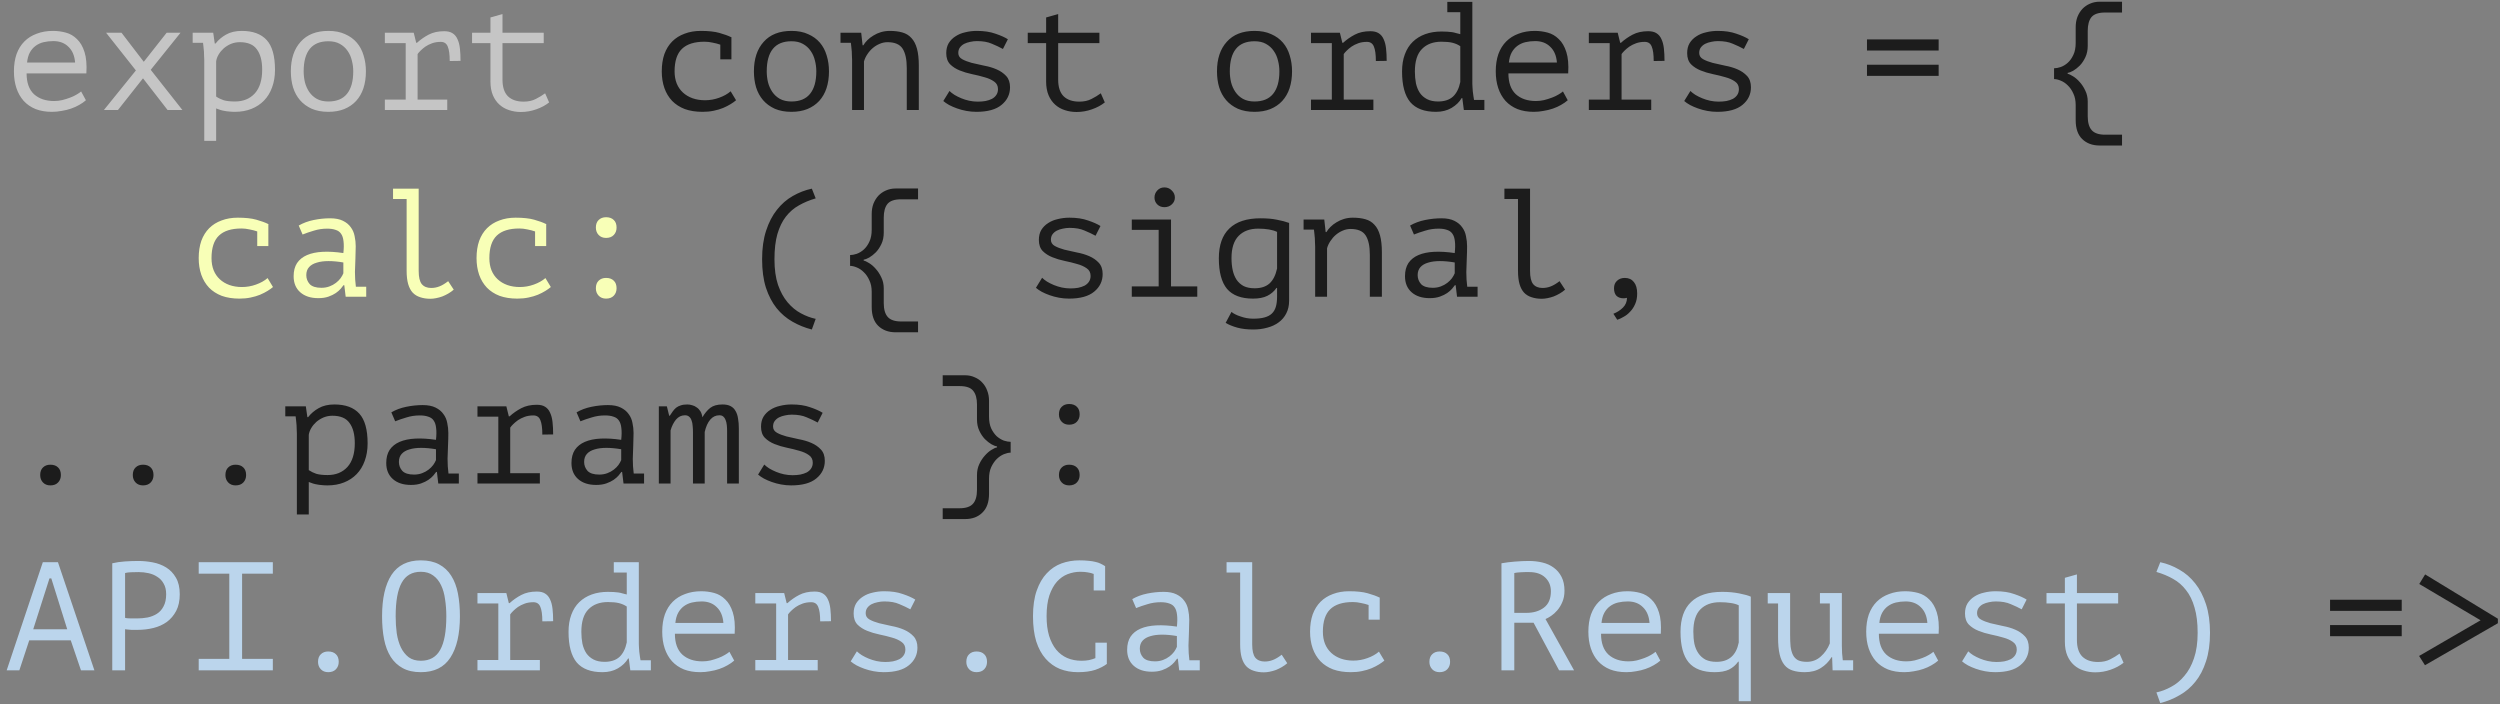
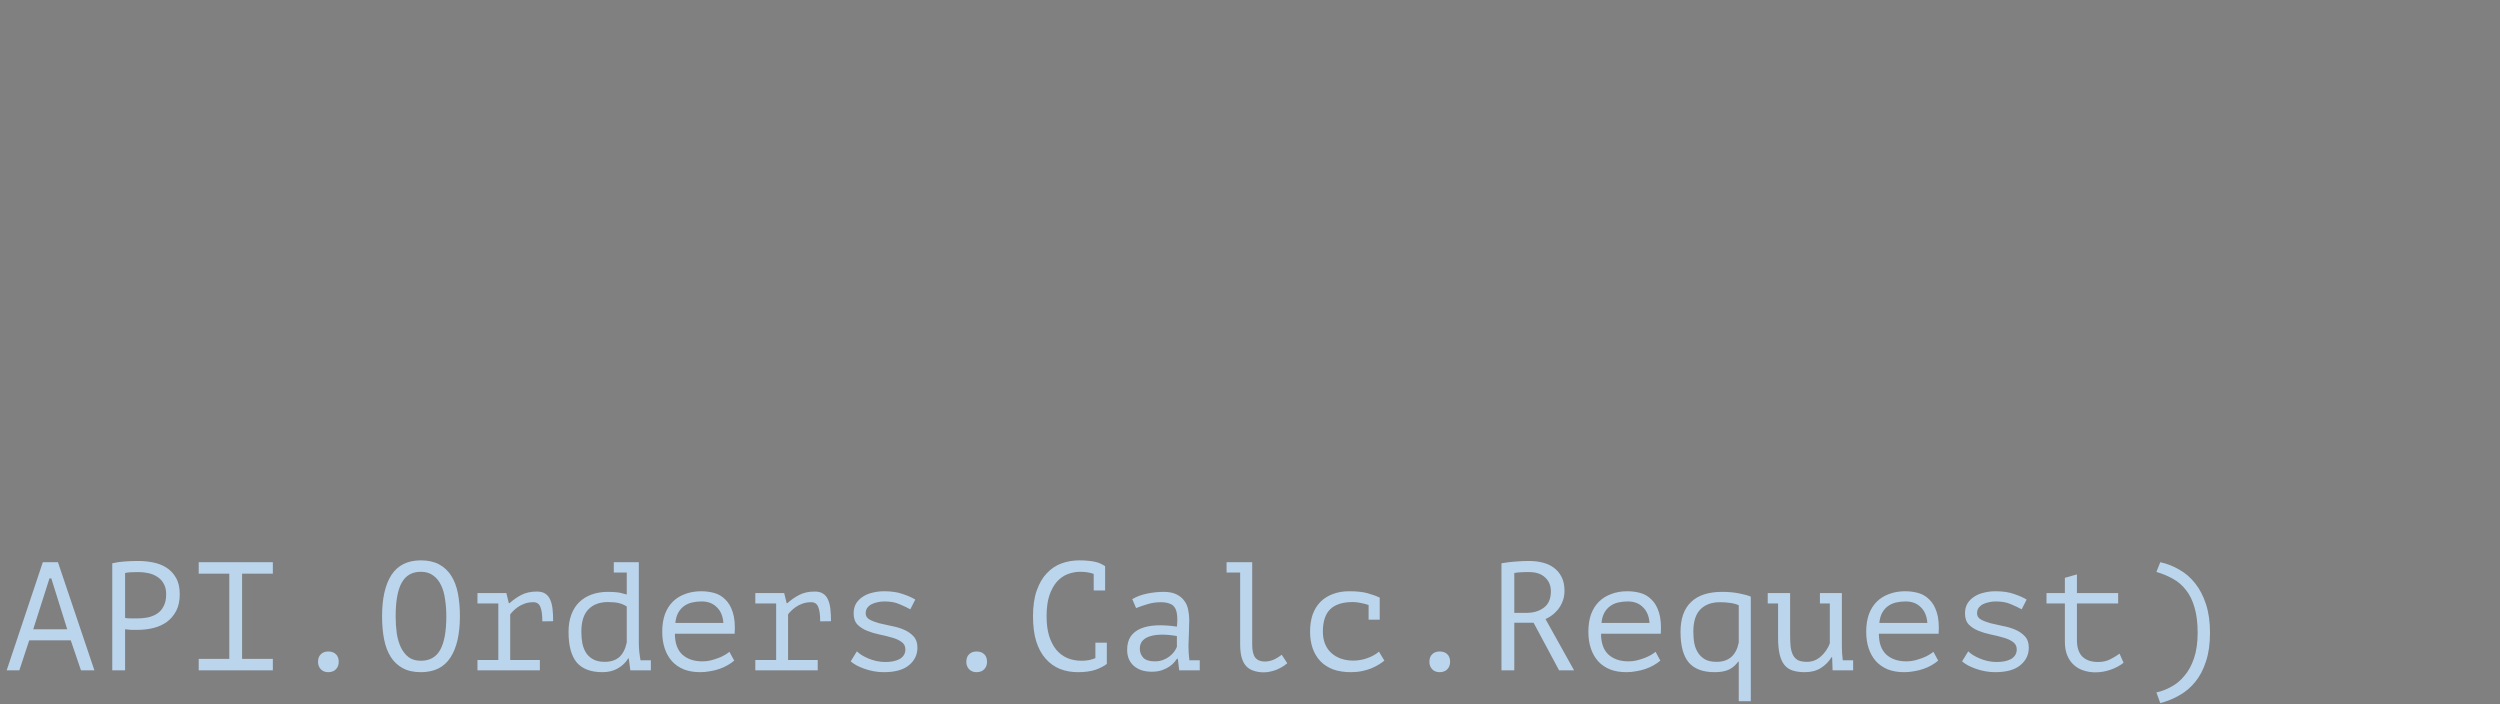
<svg xmlns="http://www.w3.org/2000/svg" width="348" height="98" viewBox="0 0 348 98" fill="none">
  <rect x="0" y="0" width="348" height="98" fill="#808080" stroke="none" />
-   <path d="M11.959 13.955C11.7 14.184 11.392 14.399 11.034 14.6C10.69 14.801 10.31 14.973 9.894 15.116C9.479 15.259 9.042 15.367 8.583 15.438C8.139 15.524 7.687 15.567 7.228 15.567C6.368 15.567 5.609 15.438 4.949 15.18C4.29 14.908 3.738 14.528 3.294 14.041C2.849 13.539 2.513 12.944 2.283 12.256C2.054 11.568 1.939 10.794 1.939 9.934C1.939 9.031 2.061 8.229 2.305 7.526C2.563 6.824 2.928 6.236 3.401 5.763C3.874 5.29 4.448 4.932 5.121 4.688C5.795 4.43 6.548 4.301 7.379 4.301C7.981 4.301 8.576 4.38 9.163 4.538C9.751 4.695 10.267 4.996 10.711 5.441C11.17 5.871 11.521 6.473 11.765 7.247C12.009 8.006 12.095 8.995 12.023 10.214H3.702C3.702 11.504 4.046 12.471 4.734 13.116C5.437 13.747 6.368 14.062 7.529 14.062C7.916 14.062 8.296 14.019 8.669 13.933C9.056 13.833 9.421 13.718 9.765 13.589C10.11 13.46 10.411 13.317 10.668 13.159C10.941 13.002 11.149 12.858 11.292 12.729L11.959 13.955ZM7.422 5.72C6.949 5.72 6.497 5.77 6.067 5.871C5.652 5.971 5.279 6.143 4.949 6.387C4.634 6.616 4.369 6.924 4.154 7.311C3.953 7.684 3.824 8.15 3.767 8.709H10.454C10.382 7.763 10.074 7.032 9.529 6.516C8.999 5.985 8.296 5.72 7.422 5.72ZM18.916 9.805L14.767 4.559H16.917L20.013 8.601L23.195 4.559H25.13L20.98 9.719L25.388 15.309H23.324L19.905 10.902L16.422 15.309H14.466L18.916 9.805ZM28.433 8.322C28.433 8.193 28.425 8.028 28.411 7.827C28.411 7.612 28.404 7.397 28.39 7.182C28.375 6.953 28.354 6.731 28.325 6.516C28.311 6.301 28.289 6.114 28.261 5.957H26.82V4.559H29.68L29.895 6.064H30.002C30.389 5.563 30.876 5.147 31.464 4.817C32.066 4.473 32.797 4.301 33.657 4.301C35.191 4.301 36.345 4.724 37.119 5.57C37.893 6.415 38.28 7.799 38.28 9.719C38.28 10.622 38.144 11.439 37.871 12.17C37.613 12.887 37.24 13.496 36.753 13.998C36.266 14.5 35.678 14.887 34.99 15.159C34.302 15.431 33.542 15.567 32.711 15.567C32.41 15.567 32.138 15.553 31.894 15.524C31.665 15.51 31.45 15.481 31.249 15.438C31.063 15.41 30.876 15.367 30.69 15.309C30.504 15.252 30.303 15.18 30.088 15.094V19.61H28.433V8.322ZM33.378 5.871C32.948 5.871 32.539 5.95 32.152 6.107C31.779 6.265 31.443 6.473 31.142 6.731C30.855 6.989 30.618 7.275 30.432 7.591C30.246 7.906 30.131 8.221 30.088 8.537V13.439C30.403 13.654 30.755 13.826 31.142 13.955C31.543 14.07 32.066 14.127 32.711 14.127C33.858 14.127 34.775 13.754 35.463 13.009C36.151 12.249 36.495 11.146 36.495 9.698C36.495 8.479 36.252 7.541 35.764 6.881C35.291 6.208 34.496 5.871 33.378 5.871ZM40.486 9.934C40.486 8.2 40.937 6.831 41.84 5.828C42.743 4.81 44.033 4.301 45.71 4.301C46.614 4.301 47.388 4.452 48.032 4.753C48.692 5.039 49.236 5.434 49.666 5.935C50.096 6.437 50.412 7.032 50.612 7.72C50.828 8.408 50.935 9.146 50.935 9.934C50.935 10.794 50.82 11.575 50.591 12.278C50.362 12.966 50.025 13.554 49.581 14.041C49.136 14.528 48.584 14.908 47.925 15.18C47.28 15.438 46.542 15.567 45.71 15.567C44.822 15.567 44.048 15.424 43.388 15.137C42.729 14.836 42.184 14.435 41.754 13.933C41.324 13.432 41.002 12.837 40.787 12.149C40.586 11.461 40.486 10.723 40.486 9.934ZM42.27 9.934C42.27 10.436 42.328 10.938 42.442 11.439C42.571 11.941 42.772 12.393 43.044 12.794C43.317 13.195 43.668 13.518 44.098 13.761C44.542 14.005 45.08 14.127 45.71 14.127C46.857 14.127 47.717 13.776 48.291 13.073C48.878 12.357 49.172 11.31 49.172 9.934C49.172 9.418 49.108 8.917 48.978 8.429C48.864 7.928 48.663 7.476 48.377 7.075C48.104 6.673 47.746 6.351 47.301 6.107C46.871 5.864 46.341 5.742 45.71 5.742C44.564 5.742 43.704 6.093 43.13 6.795C42.557 7.498 42.27 8.544 42.27 9.934ZM53.571 15.309V13.869H56.474V6H53.571V4.559H57.592L57.936 5.957H58.043C58.531 5.512 59.075 5.133 59.677 4.817C60.279 4.502 60.996 4.344 61.827 4.344C62.315 4.344 62.702 4.437 62.988 4.624C63.289 4.81 63.519 5.082 63.676 5.441C63.848 5.799 63.963 6.236 64.02 6.752C64.078 7.254 64.106 7.827 64.106 8.472L62.601 8.494C62.601 7.576 62.508 6.903 62.322 6.473C62.15 6.043 61.827 5.828 61.354 5.828C60.91 5.828 60.509 5.892 60.15 6.021C59.792 6.15 59.477 6.308 59.204 6.494C58.946 6.681 58.724 6.867 58.538 7.053C58.351 7.24 58.215 7.397 58.129 7.526V13.869H62.257V15.309H53.571ZM65.71 4.559H68.269V2.431L69.946 1.958V4.559H75.687V6H69.946V11.074C69.946 12.12 70.197 12.894 70.699 13.396C71.215 13.898 71.946 14.148 72.892 14.148C73.537 14.148 74.096 14.027 74.569 13.783C75.056 13.539 75.493 13.274 75.88 12.987L76.439 14.256C75.938 14.657 75.335 14.98 74.633 15.223C73.945 15.467 73.236 15.589 72.505 15.589C71.931 15.589 71.387 15.503 70.871 15.331C70.369 15.173 69.925 14.922 69.538 14.578C69.151 14.234 68.842 13.797 68.613 13.267C68.384 12.722 68.269 12.077 68.269 11.332V6H65.71V4.559Z" fill="#C5C5C5" />
-   <path d="M100.266 6.215C99.937 6.1 99.578 6.007 99.191 5.935C98.819 5.849 98.446 5.806 98.073 5.806C96.669 5.806 95.622 6.136 94.934 6.795C94.246 7.455 93.902 8.501 93.902 9.934C93.902 10.565 94.003 11.131 94.203 11.633C94.404 12.12 94.691 12.536 95.063 12.88C95.436 13.224 95.88 13.489 96.396 13.675C96.927 13.862 97.507 13.955 98.138 13.955C98.811 13.955 99.464 13.84 100.094 13.611C100.739 13.382 101.277 13.081 101.707 12.708L102.459 13.955C102.259 14.127 102.008 14.306 101.707 14.492C101.406 14.679 101.055 14.858 100.653 15.03C100.266 15.188 99.829 15.317 99.342 15.417C98.869 15.517 98.353 15.567 97.794 15.567C96.862 15.567 96.038 15.438 95.321 15.18C94.619 14.908 94.031 14.528 93.558 14.041C93.085 13.539 92.727 12.944 92.483 12.256C92.24 11.554 92.118 10.78 92.118 9.934C92.118 9.031 92.24 8.229 92.483 7.526C92.741 6.824 93.107 6.236 93.58 5.763C94.053 5.29 94.626 4.932 95.3 4.688C95.973 4.43 96.726 4.301 97.557 4.301C98.618 4.301 99.478 4.394 100.137 4.581C100.811 4.767 101.377 4.975 101.836 5.204L101.814 5.269V8.257H100.266V6.215ZM104.945 9.934C104.945 8.2 105.397 6.831 106.3 5.828C107.203 4.81 108.493 4.301 110.17 4.301C111.073 4.301 111.847 4.452 112.492 4.753C113.151 5.039 113.696 5.434 114.126 5.935C114.556 6.437 114.871 7.032 115.072 7.72C115.287 8.408 115.394 9.146 115.394 9.934C115.394 10.794 115.28 11.575 115.05 12.278C114.821 12.966 114.484 13.554 114.04 14.041C113.595 14.528 113.044 14.908 112.384 15.18C111.739 15.438 111.001 15.567 110.17 15.567C109.281 15.567 108.507 15.424 107.848 15.137C107.188 14.836 106.644 14.435 106.214 13.933C105.784 13.432 105.461 12.837 105.246 12.149C105.045 11.461 104.945 10.723 104.945 9.934ZM106.73 9.934C106.73 10.436 106.787 10.938 106.902 11.439C107.031 11.941 107.231 12.393 107.504 12.794C107.776 13.195 108.127 13.518 108.557 13.761C109.001 14.005 109.539 14.127 110.17 14.127C111.316 14.127 112.176 13.776 112.75 13.073C113.337 12.357 113.631 11.31 113.631 9.934C113.631 9.418 113.567 8.917 113.438 8.429C113.323 7.928 113.122 7.476 112.836 7.075C112.563 6.673 112.205 6.351 111.761 6.107C111.331 5.864 110.8 5.742 110.17 5.742C109.023 5.742 108.163 6.093 107.59 6.795C107.016 7.498 106.73 8.544 106.73 9.934ZM118.611 8.322C118.611 8.193 118.604 8.028 118.589 7.827C118.589 7.612 118.582 7.397 118.568 7.182C118.554 6.953 118.532 6.731 118.503 6.516C118.489 6.301 118.468 6.114 118.439 5.957H116.998V4.559H119.879L120.073 6.301H120.18C120.324 6.057 120.51 5.821 120.739 5.591C120.983 5.348 121.263 5.133 121.578 4.946C121.893 4.746 122.244 4.588 122.631 4.473C123.018 4.359 123.427 4.301 123.857 4.301C124.516 4.301 125.097 4.373 125.599 4.516C126.115 4.66 126.537 4.918 126.867 5.29C127.211 5.649 127.469 6.143 127.641 6.774C127.813 7.39 127.899 8.178 127.899 9.139V15.309H126.222V9.461C126.222 8.272 126.029 7.376 125.642 6.774C125.255 6.172 124.552 5.871 123.535 5.871C123.162 5.871 122.796 5.95 122.438 6.107C122.094 6.251 121.779 6.444 121.492 6.688C121.205 6.931 120.954 7.218 120.739 7.548C120.524 7.863 120.367 8.2 120.266 8.558V15.309H118.611V8.322ZM138.92 12.407C138.92 11.948 138.741 11.597 138.383 11.353C138.025 11.095 137.58 10.895 137.05 10.751C136.52 10.594 135.939 10.45 135.308 10.321C134.692 10.192 134.119 10.02 133.588 9.805C133.058 9.59 132.614 9.304 132.255 8.945C131.897 8.573 131.718 8.057 131.718 7.397C131.718 6.853 131.832 6.387 132.062 6C132.305 5.613 132.621 5.297 133.008 5.054C133.395 4.796 133.846 4.609 134.362 4.495C134.878 4.366 135.416 4.301 135.975 4.301C136.978 4.301 137.838 4.43 138.555 4.688C139.286 4.932 139.866 5.19 140.296 5.462L139.608 6.817C139.135 6.559 138.619 6.315 138.06 6.086C137.516 5.842 136.828 5.72 135.996 5.72C135.681 5.72 135.366 5.756 135.05 5.828C134.749 5.885 134.47 5.978 134.212 6.107C133.968 6.236 133.767 6.408 133.61 6.623C133.466 6.824 133.395 7.075 133.395 7.376C133.395 7.748 133.574 8.035 133.932 8.236C134.291 8.436 134.735 8.608 135.265 8.752C135.796 8.881 136.369 9.01 136.985 9.139C137.616 9.253 138.197 9.425 138.727 9.655C139.257 9.884 139.702 10.192 140.06 10.579C140.418 10.966 140.597 11.489 140.597 12.149C140.597 13.138 140.203 13.955 139.415 14.6C138.641 15.245 137.473 15.567 135.91 15.567C135.437 15.567 134.971 15.524 134.513 15.438C134.054 15.352 133.624 15.238 133.223 15.094C132.821 14.951 132.456 14.793 132.126 14.621C131.797 14.435 131.524 14.249 131.309 14.062L132.169 12.665C132.341 12.837 132.571 13.016 132.857 13.202C133.144 13.374 133.459 13.532 133.803 13.675C134.147 13.819 134.513 13.933 134.9 14.019C135.301 14.105 135.702 14.148 136.104 14.148C136.491 14.148 136.849 14.12 137.179 14.062C137.523 13.991 137.824 13.89 138.082 13.761C138.34 13.618 138.541 13.439 138.684 13.224C138.842 12.995 138.92 12.722 138.92 12.407ZM143.062 4.559H145.62V2.431L147.297 1.958V4.559H153.038V6H147.297V11.074C147.297 12.12 147.548 12.894 148.05 13.396C148.566 13.898 149.297 14.148 150.243 14.148C150.888 14.148 151.447 14.027 151.92 13.783C152.407 13.539 152.844 13.274 153.231 12.987L153.79 14.256C153.289 14.657 152.687 14.98 151.984 15.223C151.296 15.467 150.587 15.589 149.856 15.589C149.282 15.589 148.738 15.503 148.222 15.331C147.72 15.173 147.276 14.922 146.889 14.578C146.502 14.234 146.193 13.797 145.964 13.267C145.735 12.722 145.62 12.077 145.62 11.332V6H143.062V4.559ZM169.404 9.934C169.404 8.2 169.856 6.831 170.759 5.828C171.662 4.81 172.952 4.301 174.629 4.301C175.532 4.301 176.306 4.452 176.951 4.753C177.61 5.039 178.155 5.434 178.585 5.935C179.015 6.437 179.33 7.032 179.531 7.72C179.746 8.408 179.853 9.146 179.853 9.934C179.853 10.794 179.739 11.575 179.509 12.278C179.28 12.966 178.943 13.554 178.499 14.041C178.055 14.528 177.503 14.908 176.843 15.18C176.198 15.438 175.46 15.567 174.629 15.567C173.74 15.567 172.966 15.424 172.307 15.137C171.647 14.836 171.103 14.435 170.673 13.933C170.243 13.432 169.92 12.837 169.705 12.149C169.505 11.461 169.404 10.723 169.404 9.934ZM171.189 9.934C171.189 10.436 171.246 10.938 171.361 11.439C171.49 11.941 171.69 12.393 171.963 12.794C172.235 13.195 172.586 13.518 173.016 13.761C173.461 14.005 173.998 14.127 174.629 14.127C175.776 14.127 176.636 13.776 177.209 13.073C177.797 12.357 178.09 11.31 178.09 9.934C178.09 9.418 178.026 8.917 177.897 8.429C177.782 7.928 177.582 7.476 177.295 7.075C177.023 6.673 176.664 6.351 176.22 6.107C175.79 5.864 175.26 5.742 174.629 5.742C173.482 5.742 172.622 6.093 172.049 6.795C171.475 7.498 171.189 8.544 171.189 9.934ZM182.49 15.309V13.869H185.392V6H182.49V4.559H186.51L186.854 5.957H186.962C187.449 5.512 187.994 5.133 188.596 4.817C189.198 4.502 189.914 4.344 190.746 4.344C191.233 4.344 191.62 4.437 191.907 4.624C192.208 4.81 192.437 5.082 192.595 5.441C192.767 5.799 192.881 6.236 192.939 6.752C192.996 7.254 193.025 7.827 193.025 8.472L191.52 8.494C191.52 7.576 191.427 6.903 191.24 6.473C191.068 6.043 190.746 5.828 190.273 5.828C189.828 5.828 189.427 5.892 189.069 6.021C188.71 6.15 188.395 6.308 188.123 6.494C187.865 6.681 187.643 6.867 187.456 7.053C187.27 7.24 187.134 7.397 187.048 7.526V13.869H191.176V15.309H182.49ZM201.466 0.259H204.949V11.633C204.949 11.762 204.956 11.927 204.971 12.127C204.985 12.314 204.999 12.514 205.014 12.729C205.042 12.944 205.071 13.159 205.1 13.374C205.128 13.575 205.157 13.754 205.186 13.912H206.626V15.309H203.767L203.552 13.654H203.466C203.15 14.199 202.677 14.657 202.047 15.03C201.43 15.388 200.714 15.567 199.897 15.567C198.277 15.567 197.08 15.116 196.306 14.213C195.546 13.296 195.166 11.877 195.166 9.956C195.166 9.053 195.295 8.257 195.553 7.569C195.811 6.867 196.177 6.286 196.65 5.828C197.137 5.355 197.718 4.996 198.392 4.753C199.065 4.509 199.818 4.387 200.649 4.387C200.95 4.387 201.215 4.394 201.445 4.409C201.688 4.423 201.91 4.445 202.111 4.473C202.312 4.502 202.498 4.545 202.67 4.602C202.856 4.645 203.057 4.695 203.272 4.753V1.7H201.466V0.259ZM200.176 14.127C201.05 14.127 201.738 13.905 202.24 13.46C202.742 13.002 203.086 12.321 203.272 11.418V6.43C202.957 6.215 202.598 6.057 202.197 5.957C201.81 5.856 201.294 5.806 200.649 5.806C199.502 5.806 198.599 6.143 197.94 6.817C197.281 7.476 196.951 8.522 196.951 9.956C196.951 10.543 197.001 11.095 197.101 11.611C197.216 12.113 197.395 12.55 197.639 12.923C197.897 13.296 198.234 13.589 198.65 13.804C199.065 14.019 199.574 14.127 200.176 14.127ZM218.228 13.955C217.97 14.184 217.662 14.399 217.303 14.6C216.959 14.801 216.58 14.973 216.164 15.116C215.748 15.259 215.311 15.367 214.852 15.438C214.408 15.524 213.957 15.567 213.498 15.567C212.638 15.567 211.878 15.438 211.219 15.18C210.56 14.908 210.008 14.528 209.563 14.041C209.119 13.539 208.782 12.944 208.553 12.256C208.323 11.568 208.209 10.794 208.209 9.934C208.209 9.031 208.331 8.229 208.574 7.526C208.832 6.824 209.198 6.236 209.671 5.763C210.144 5.29 210.717 4.932 211.391 4.688C212.065 4.43 212.817 4.301 213.648 4.301C214.25 4.301 214.845 4.38 215.433 4.538C216.021 4.695 216.537 4.996 216.981 5.441C217.44 5.871 217.791 6.473 218.034 7.247C218.278 8.006 218.364 8.995 218.292 10.214H209.972C209.972 11.504 210.316 12.471 211.004 13.116C211.706 13.747 212.638 14.062 213.799 14.062C214.186 14.062 214.566 14.019 214.938 13.933C215.325 13.833 215.691 13.718 216.035 13.589C216.379 13.46 216.68 13.317 216.938 13.159C217.21 13.002 217.418 12.858 217.561 12.729L218.228 13.955ZM213.691 5.72C213.218 5.72 212.767 5.77 212.337 5.871C211.921 5.971 211.549 6.143 211.219 6.387C210.904 6.616 210.638 6.924 210.423 7.311C210.223 7.684 210.094 8.15 210.036 8.709H216.723C216.651 7.763 216.343 7.032 215.798 6.516C215.268 5.985 214.566 5.72 213.691 5.72ZM221.165 15.309V13.869H224.068V6H221.165V4.559H225.186L225.53 5.957H225.637C226.125 5.512 226.669 5.133 227.271 4.817C227.873 4.502 228.59 4.344 229.421 4.344C229.909 4.344 230.296 4.437 230.582 4.624C230.883 4.81 231.113 5.082 231.27 5.441C231.442 5.799 231.557 6.236 231.614 6.752C231.672 7.254 231.7 7.827 231.7 8.472L230.195 8.494C230.195 7.576 230.102 6.903 229.916 6.473C229.744 6.043 229.421 5.828 228.948 5.828C228.504 5.828 228.103 5.892 227.744 6.021C227.386 6.15 227.071 6.308 226.798 6.494C226.54 6.681 226.318 6.867 226.132 7.053C225.945 7.24 225.809 7.397 225.723 7.526V13.869H229.851V15.309H221.165ZM242.055 12.407C242.055 11.948 241.876 11.597 241.518 11.353C241.159 11.095 240.715 10.895 240.185 10.751C239.654 10.594 239.074 10.45 238.443 10.321C237.827 10.192 237.253 10.02 236.723 9.805C236.193 9.59 235.748 9.304 235.39 8.945C235.032 8.573 234.853 8.057 234.853 7.397C234.853 6.853 234.967 6.387 235.197 6C235.44 5.613 235.756 5.297 236.143 5.054C236.53 4.796 236.981 4.609 237.497 4.495C238.013 4.366 238.551 4.301 239.11 4.301C240.113 4.301 240.973 4.43 241.69 4.688C242.421 4.932 243.001 5.19 243.431 5.462L242.743 6.817C242.27 6.559 241.754 6.315 241.195 6.086C240.65 5.842 239.962 5.72 239.131 5.72C238.816 5.72 238.5 5.756 238.185 5.828C237.884 5.885 237.605 5.978 237.347 6.107C237.103 6.236 236.902 6.408 236.745 6.623C236.601 6.824 236.53 7.075 236.53 7.376C236.53 7.748 236.709 8.035 237.067 8.236C237.425 8.436 237.87 8.608 238.4 8.752C238.93 8.881 239.504 9.01 240.12 9.139C240.751 9.253 241.331 9.425 241.862 9.655C242.392 9.884 242.836 10.192 243.195 10.579C243.553 10.966 243.732 11.489 243.732 12.149C243.732 13.138 243.338 13.955 242.55 14.6C241.776 15.245 240.607 15.567 239.045 15.567C238.572 15.567 238.106 15.524 237.648 15.438C237.189 15.352 236.759 15.238 236.358 15.094C235.956 14.951 235.591 14.793 235.261 14.621C234.931 14.435 234.659 14.249 234.444 14.062L235.304 12.665C235.476 12.837 235.705 13.016 235.992 13.202C236.279 13.374 236.594 13.532 236.938 13.675C237.282 13.819 237.648 13.933 238.035 14.019C238.436 14.105 238.837 14.148 239.239 14.148C239.626 14.148 239.984 14.12 240.314 14.062C240.658 13.991 240.959 13.89 241.217 13.761C241.475 13.618 241.675 13.439 241.819 13.224C241.976 12.995 242.055 12.722 242.055 12.407ZM259.884 5.484H269.86V7.032H259.884V5.484ZM259.884 9.01H269.86V10.558H259.884V9.01ZM288.935 14.621C288.935 14.005 288.828 13.475 288.613 13.03C288.412 12.572 288.154 12.192 287.839 11.891C287.538 11.59 287.208 11.368 286.85 11.224C286.506 11.081 286.198 11.009 285.925 11.009V9.504C286.198 9.504 286.506 9.447 286.85 9.332C287.208 9.203 287.538 9.003 287.839 8.73C288.154 8.444 288.412 8.078 288.613 7.634C288.828 7.189 288.935 6.638 288.935 5.978V3.785C288.935 3.269 289.014 2.796 289.172 2.366C289.344 1.936 289.573 1.563 289.86 1.248C290.161 0.933 290.512 0.689 290.913 0.517C291.329 0.331 291.781 0.238 292.268 0.238H295.386V1.743H293.02C292.117 1.743 291.487 1.958 291.128 2.388C290.784 2.818 290.612 3.456 290.612 4.301V6.387C290.612 6.974 290.505 7.498 290.29 7.956C290.075 8.415 289.817 8.802 289.516 9.117C289.215 9.418 288.907 9.662 288.591 9.848C288.276 10.02 288.018 10.121 287.817 10.149V10.278C288.004 10.307 288.255 10.422 288.57 10.622C288.885 10.809 289.193 11.074 289.494 11.418C289.795 11.748 290.053 12.142 290.268 12.6C290.498 13.059 290.612 13.568 290.612 14.127V16.191C290.612 17.065 290.799 17.71 291.171 18.126C291.544 18.542 292.168 18.75 293.042 18.75H295.386V20.255H292.268C291.265 20.255 290.455 19.953 289.838 19.352C289.236 18.764 288.935 17.89 288.935 16.729V14.621ZM113.008 45.867C112.047 45.624 111.144 45.258 110.299 44.771C109.467 44.298 108.736 43.675 108.106 42.901C107.489 42.126 106.995 41.18 106.622 40.062C106.264 38.944 106.085 37.618 106.085 36.085C106.085 34.566 106.271 33.24 106.644 32.107C107.016 30.961 107.518 29.993 108.149 29.205C108.779 28.402 109.51 27.764 110.342 27.291C111.187 26.804 112.076 26.46 113.008 26.259L113.545 27.614C112.7 27.857 111.926 28.18 111.223 28.581C110.521 28.968 109.912 29.491 109.396 30.151C108.894 30.796 108.5 31.606 108.213 32.58C107.941 33.541 107.805 34.709 107.805 36.085C107.805 37.475 107.969 38.665 108.299 39.654C108.643 40.629 109.087 41.438 109.632 42.083C110.191 42.743 110.807 43.252 111.481 43.61C112.169 43.983 112.857 44.241 113.545 44.384L113.008 45.867ZM121.341 40.621C121.341 40.005 121.234 39.475 121.019 39.03C120.818 38.572 120.56 38.192 120.245 37.891C119.944 37.59 119.614 37.368 119.256 37.224C118.912 37.081 118.604 37.009 118.331 37.009V35.504C118.604 35.504 118.912 35.447 119.256 35.332C119.614 35.203 119.944 35.003 120.245 34.73C120.56 34.444 120.818 34.078 121.019 33.634C121.234 33.189 121.341 32.638 121.341 31.978V29.785C121.341 29.269 121.42 28.796 121.578 28.366C121.75 27.936 121.979 27.564 122.266 27.248C122.567 26.933 122.918 26.689 123.319 26.517C123.735 26.331 124.187 26.238 124.674 26.238H127.792V27.743H125.427C124.524 27.743 123.893 27.958 123.535 28.388C123.19 28.818 123.018 29.456 123.018 30.301V32.387C123.018 32.974 122.911 33.498 122.696 33.956C122.481 34.415 122.223 34.802 121.922 35.117C121.621 35.418 121.313 35.662 120.997 35.848C120.682 36.02 120.424 36.121 120.223 36.149V36.278C120.41 36.307 120.661 36.422 120.976 36.622C121.291 36.809 121.599 37.074 121.9 37.418C122.201 37.748 122.459 38.142 122.674 38.6C122.904 39.059 123.018 39.568 123.018 40.127V42.191C123.018 43.065 123.205 43.71 123.578 44.126C123.95 44.542 124.574 44.749 125.448 44.749H127.792V46.255H124.674C123.671 46.255 122.861 45.953 122.244 45.352C121.642 44.764 121.341 43.889 121.341 42.728V40.621ZM151.812 38.407C151.812 37.948 151.633 37.597 151.275 37.353C150.916 37.095 150.472 36.895 149.942 36.751C149.411 36.594 148.831 36.45 148.2 36.321C147.584 36.192 147.01 36.02 146.48 35.805C145.95 35.59 145.505 35.304 145.147 34.945C144.789 34.573 144.61 34.057 144.61 33.397C144.61 32.853 144.724 32.387 144.954 32C145.197 31.613 145.513 31.297 145.9 31.054C146.287 30.796 146.738 30.609 147.254 30.495C147.77 30.366 148.308 30.301 148.867 30.301C149.87 30.301 150.73 30.43 151.447 30.688C152.178 30.932 152.758 31.19 153.188 31.462L152.5 32.817C152.027 32.559 151.511 32.315 150.952 32.086C150.408 31.842 149.72 31.72 148.888 31.72C148.573 31.72 148.258 31.756 147.942 31.828C147.641 31.885 147.362 31.978 147.104 32.107C146.86 32.236 146.659 32.408 146.502 32.623C146.358 32.824 146.287 33.075 146.287 33.376C146.287 33.748 146.466 34.035 146.824 34.236C147.182 34.437 147.627 34.608 148.157 34.752C148.688 34.881 149.261 35.01 149.877 35.139C150.508 35.254 151.088 35.425 151.619 35.655C152.149 35.884 152.593 36.192 152.952 36.579C153.31 36.966 153.489 37.489 153.489 38.149C153.489 39.138 153.095 39.955 152.307 40.6C151.533 41.245 150.365 41.567 148.802 41.567C148.329 41.567 147.863 41.524 147.405 41.438C146.946 41.352 146.516 41.238 146.115 41.094C145.713 40.951 145.348 40.793 145.018 40.621C144.688 40.435 144.416 40.249 144.201 40.062L145.061 38.665C145.233 38.837 145.462 39.016 145.749 39.202C146.036 39.374 146.351 39.532 146.695 39.675C147.039 39.819 147.405 39.933 147.792 40.019C148.193 40.105 148.594 40.148 148.996 40.148C149.383 40.148 149.741 40.12 150.071 40.062C150.415 39.991 150.716 39.89 150.974 39.761C151.232 39.618 151.432 39.439 151.576 39.224C151.733 38.995 151.812 38.722 151.812 38.407ZM157.544 41.309V39.869H161.286V32H157.544V30.559H163.006V39.869H166.661V41.309H157.544ZM160.705 27.506C160.705 27.119 160.834 26.79 161.092 26.517C161.35 26.23 161.68 26.087 162.081 26.087C162.497 26.087 162.841 26.23 163.113 26.517C163.4 26.79 163.543 27.119 163.543 27.506C163.543 27.879 163.4 28.194 163.113 28.452C162.841 28.71 162.497 28.839 162.081 28.839C161.68 28.839 161.35 28.71 161.092 28.452C160.834 28.194 160.705 27.879 160.705 27.506ZM179.445 41.847C179.445 42.521 179.316 43.108 179.058 43.61C178.8 44.126 178.442 44.549 177.983 44.879C177.539 45.208 177.015 45.452 176.413 45.609C175.811 45.782 175.159 45.867 174.457 45.867C173.611 45.867 172.873 45.782 172.242 45.609C171.612 45.438 171.067 45.215 170.608 44.943L171.425 43.416C171.554 43.531 171.719 43.639 171.92 43.739C172.135 43.854 172.378 43.954 172.651 44.04C172.923 44.14 173.21 44.219 173.511 44.276C173.826 44.334 174.134 44.362 174.435 44.362C175.066 44.362 175.589 44.305 176.005 44.191C176.435 44.076 176.779 43.897 177.037 43.653C177.295 43.409 177.481 43.094 177.596 42.707C177.711 42.32 177.768 41.847 177.768 41.288V40.084H177.682C177.352 40.557 176.929 40.922 176.413 41.18C175.897 41.438 175.231 41.567 174.414 41.567C172.78 41.567 171.576 41.116 170.802 40.213C170.042 39.296 169.662 37.877 169.662 35.956C169.662 34.121 170.15 32.738 171.124 31.806C172.099 30.86 173.547 30.387 175.467 30.387C176.356 30.387 177.109 30.452 177.725 30.581C178.356 30.695 178.929 30.846 179.445 31.032V41.847ZM174.65 40.127C175.525 40.127 176.213 39.905 176.714 39.46C177.216 39.002 177.567 38.306 177.768 37.375V32.279C177.137 31.978 176.256 31.828 175.123 31.828C173.977 31.828 173.074 32.165 172.414 32.838C171.755 33.512 171.425 34.544 171.425 35.934C171.425 36.551 171.483 37.117 171.597 37.633C171.712 38.135 171.891 38.572 172.135 38.944C172.393 39.317 172.723 39.611 173.124 39.826C173.54 40.027 174.048 40.127 174.65 40.127ZM183.07 34.322C183.07 34.193 183.063 34.028 183.049 33.827C183.049 33.612 183.041 33.397 183.027 33.182C183.013 32.953 182.991 32.731 182.963 32.516C182.948 32.301 182.927 32.114 182.898 31.957H181.458V30.559H184.339L184.532 32.301H184.64C184.783 32.057 184.969 31.821 185.199 31.591C185.442 31.348 185.722 31.133 186.037 30.946C186.353 30.746 186.704 30.588 187.091 30.473C187.478 30.359 187.886 30.301 188.316 30.301C188.976 30.301 189.556 30.373 190.058 30.516C190.574 30.66 190.997 30.918 191.326 31.29C191.67 31.649 191.928 32.143 192.1 32.774C192.272 33.39 192.358 34.178 192.358 35.139V41.309H190.681V35.461C190.681 34.272 190.488 33.376 190.101 32.774C189.714 32.172 189.011 31.871 187.994 31.871C187.621 31.871 187.256 31.95 186.897 32.107C186.553 32.251 186.238 32.444 185.951 32.688C185.664 32.931 185.414 33.218 185.199 33.548C184.984 33.863 184.826 34.2 184.726 34.558V41.309H183.07V34.322ZM196.284 31.398C196.901 31.039 197.596 30.781 198.37 30.624C199.144 30.466 199.904 30.387 200.649 30.387C201.38 30.387 201.975 30.502 202.434 30.731C202.907 30.961 203.272 31.262 203.53 31.634C203.802 31.993 203.982 32.408 204.068 32.881C204.168 33.34 204.218 33.806 204.218 34.279C204.218 34.824 204.204 35.404 204.175 36.02C204.146 36.637 204.125 37.253 204.111 37.869C204.111 38.586 204.154 39.267 204.24 39.912H205.68V41.309H202.821L202.627 39.697H202.52C202.434 39.826 202.305 39.991 202.133 40.191C201.961 40.392 201.731 40.593 201.445 40.793C201.172 40.98 200.835 41.145 200.434 41.288C200.033 41.431 199.56 41.503 199.015 41.503C197.954 41.503 197.116 41.231 196.499 40.686C195.883 40.141 195.575 39.396 195.575 38.45C195.575 37.719 195.733 37.11 196.048 36.622C196.378 36.135 196.843 35.762 197.445 35.504C198.048 35.246 198.771 35.096 199.617 35.053C200.477 35.01 201.437 35.067 202.498 35.225C202.57 34.566 202.577 34.021 202.52 33.591C202.477 33.146 202.362 32.795 202.176 32.537C202.004 32.279 201.753 32.1 201.423 32C201.108 31.885 200.714 31.828 200.241 31.828C199.596 31.828 198.979 31.921 198.392 32.107C197.804 32.279 197.281 32.458 196.822 32.645L196.284 31.398ZM199.445 40.062C199.846 40.062 200.219 39.998 200.563 39.869C200.907 39.74 201.208 39.575 201.466 39.374C201.724 39.174 201.939 38.959 202.111 38.729C202.283 38.486 202.412 38.256 202.498 38.041V36.536C201.753 36.407 201.065 36.343 200.434 36.343C199.803 36.343 199.259 36.414 198.8 36.558C198.341 36.687 197.983 36.895 197.725 37.181C197.467 37.468 197.338 37.841 197.338 38.299C197.338 38.772 197.496 39.188 197.811 39.546C198.141 39.89 198.685 40.062 199.445 40.062ZM209.413 26.259H212.982V37.697C212.982 38.572 213.125 39.188 213.412 39.546C213.713 39.905 214.15 40.084 214.723 40.084C215.125 40.084 215.505 40.012 215.863 39.869C216.236 39.726 216.644 39.482 217.088 39.138L217.862 40.32C217.633 40.521 217.382 40.7 217.11 40.858C216.838 41.016 216.558 41.152 216.271 41.266C215.985 41.367 215.698 41.446 215.411 41.503C215.125 41.56 214.86 41.589 214.616 41.589C214.086 41.589 213.613 41.517 213.197 41.374C212.781 41.245 212.43 41.03 212.143 40.729C211.871 40.428 211.663 40.034 211.52 39.546C211.377 39.045 211.305 38.428 211.305 37.697V27.7H209.413V26.259ZM224.67 40.127C224.67 39.697 224.806 39.353 225.078 39.095C225.365 38.822 225.73 38.686 226.175 38.686C226.719 38.686 227.142 38.88 227.443 39.267C227.744 39.64 227.895 40.17 227.895 40.858C227.895 41.417 227.802 41.904 227.615 42.32C227.429 42.75 227.192 43.108 226.906 43.395C226.633 43.696 226.332 43.932 226.003 44.105C225.687 44.291 225.394 44.427 225.121 44.513L224.584 43.675C225.1 43.474 225.544 43.187 225.917 42.815C226.289 42.442 226.476 41.99 226.476 41.46C226.275 41.503 226.117 41.524 226.003 41.524C225.587 41.524 225.257 41.41 225.014 41.18C224.784 40.937 224.67 40.586 224.67 40.127ZM5.594 66.127C5.594 65.668 5.723 65.317 5.981 65.073C6.239 64.815 6.583 64.686 7.013 64.686C7.472 64.686 7.83 64.815 8.088 65.073C8.346 65.317 8.475 65.668 8.475 66.127C8.475 66.543 8.346 66.887 8.088 67.159C7.83 67.431 7.472 67.567 7.013 67.567C6.583 67.567 6.239 67.431 5.981 67.159C5.723 66.887 5.594 66.543 5.594 66.127ZM18.486 66.127C18.486 65.668 18.615 65.317 18.873 65.073C19.131 64.815 19.475 64.686 19.905 64.686C20.364 64.686 20.722 64.815 20.98 65.073C21.238 65.317 21.367 65.668 21.367 66.127C21.367 66.543 21.238 66.887 20.98 67.159C20.722 67.431 20.364 67.567 19.905 67.567C19.475 67.567 19.131 67.431 18.873 67.159C18.615 66.887 18.486 66.543 18.486 66.127ZM31.378 66.127C31.378 65.668 31.507 65.317 31.765 65.073C32.023 64.815 32.367 64.686 32.797 64.686C33.256 64.686 33.614 64.815 33.872 65.073C34.13 65.317 34.259 65.668 34.259 66.127C34.259 66.543 34.13 66.887 33.872 67.159C33.614 67.431 33.256 67.567 32.797 67.567C32.367 67.567 32.023 67.431 31.765 67.159C31.507 66.887 31.378 66.543 31.378 66.127ZM41.324 60.322C41.324 60.193 41.317 60.028 41.303 59.827C41.303 59.612 41.296 59.397 41.281 59.182C41.267 58.953 41.245 58.731 41.217 58.516C41.203 58.301 41.181 58.114 41.152 57.957H39.712V56.559H42.571L42.786 58.064H42.894C43.281 57.563 43.768 57.147 44.356 56.817C44.958 56.473 45.689 56.301 46.549 56.301C48.083 56.301 49.236 56.724 50.011 57.57C50.785 58.415 51.172 59.799 51.172 61.719C51.172 62.622 51.035 63.439 50.763 64.17C50.505 64.887 50.132 65.496 49.645 65.998C49.158 66.5 48.57 66.887 47.882 67.159C47.194 67.431 46.434 67.567 45.603 67.567C45.302 67.567 45.03 67.553 44.786 67.524C44.557 67.51 44.342 67.481 44.141 67.438C43.955 67.41 43.768 67.367 43.582 67.309C43.396 67.252 43.195 67.18 42.98 67.094V71.609H41.324V60.322ZM46.269 57.871C45.839 57.871 45.431 57.95 45.044 58.107C44.671 58.265 44.334 58.473 44.033 58.731C43.747 58.989 43.51 59.275 43.324 59.591C43.138 59.906 43.023 60.221 42.98 60.537V65.439C43.295 65.654 43.646 65.826 44.033 65.955C44.435 66.07 44.958 66.127 45.603 66.127C46.75 66.127 47.667 65.754 48.355 65.009C49.043 64.249 49.387 63.145 49.387 61.698C49.387 60.48 49.143 59.541 48.656 58.881C48.183 58.208 47.388 57.871 46.269 57.871ZM54.474 57.398C55.09 57.039 55.786 56.781 56.56 56.624C57.334 56.466 58.093 56.387 58.839 56.387C59.57 56.387 60.165 56.502 60.623 56.731C61.096 56.961 61.462 57.262 61.72 57.634C61.992 57.993 62.171 58.408 62.257 58.881C62.358 59.34 62.408 59.806 62.408 60.279C62.408 60.824 62.394 61.404 62.365 62.02C62.336 62.637 62.315 63.253 62.3 63.869C62.3 64.586 62.343 65.267 62.429 65.912H63.87V67.309H61.01L60.817 65.697H60.709C60.623 65.826 60.494 65.991 60.322 66.191C60.15 66.392 59.921 66.593 59.634 66.793C59.362 66.98 59.025 67.145 58.624 67.288C58.222 67.431 57.749 67.503 57.205 67.503C56.144 67.503 55.306 67.231 54.689 66.686C54.073 66.141 53.765 65.396 53.765 64.45C53.765 63.719 53.922 63.11 54.238 62.622C54.567 62.135 55.033 61.762 55.635 61.504C56.237 61.246 56.961 61.096 57.807 61.053C58.667 61.01 59.627 61.067 60.688 61.225C60.76 60.566 60.767 60.021 60.709 59.591C60.666 59.146 60.552 58.795 60.365 58.537C60.193 58.279 59.943 58.1 59.613 58C59.297 57.885 58.903 57.828 58.43 57.828C57.785 57.828 57.169 57.921 56.581 58.107C55.994 58.279 55.47 58.458 55.012 58.645L54.474 57.398ZM57.635 66.062C58.036 66.062 58.409 65.998 58.753 65.869C59.097 65.74 59.398 65.575 59.656 65.374C59.914 65.174 60.129 64.959 60.301 64.729C60.473 64.486 60.602 64.256 60.688 64.041V62.536C59.943 62.407 59.255 62.343 58.624 62.343C57.993 62.343 57.448 62.414 56.99 62.558C56.531 62.687 56.173 62.895 55.915 63.181C55.657 63.468 55.528 63.841 55.528 64.299C55.528 64.772 55.685 65.188 56.001 65.546C56.33 65.89 56.875 66.062 57.635 66.062ZM66.463 67.309V65.869H69.366V58H66.463V56.559H70.484L70.828 57.957H70.935C71.422 57.512 71.967 57.133 72.569 56.817C73.171 56.502 73.888 56.344 74.719 56.344C75.207 56.344 75.594 56.437 75.88 56.624C76.181 56.81 76.41 57.082 76.568 57.441C76.74 57.799 76.855 58.236 76.912 58.752C76.97 59.254 76.998 59.827 76.998 60.472L75.493 60.494C75.493 59.576 75.4 58.903 75.214 58.473C75.042 58.043 74.719 57.828 74.246 57.828C73.802 57.828 73.4 57.892 73.042 58.021C72.684 58.15 72.368 58.308 72.096 58.494C71.838 58.681 71.616 58.867 71.43 59.053C71.243 59.24 71.107 59.397 71.021 59.526V65.869H75.149V67.309H66.463ZM80.258 57.398C80.874 57.039 81.569 56.781 82.343 56.624C83.117 56.466 83.877 56.387 84.623 56.387C85.353 56.387 85.948 56.502 86.407 56.731C86.88 56.961 87.246 57.262 87.504 57.634C87.776 57.993 87.955 58.408 88.041 58.881C88.141 59.34 88.192 59.806 88.192 60.279C88.192 60.824 88.177 61.404 88.148 62.02C88.12 62.637 88.098 63.253 88.084 63.869C88.084 64.586 88.127 65.267 88.213 65.912H89.654V67.309H86.794L86.6 65.697H86.493C86.407 65.826 86.278 65.991 86.106 66.191C85.934 66.392 85.705 66.593 85.418 66.793C85.146 66.98 84.809 67.145 84.407 67.288C84.006 67.431 83.533 67.503 82.988 67.503C81.928 67.503 81.089 67.231 80.473 66.686C79.856 66.141 79.548 65.396 79.548 64.45C79.548 63.719 79.706 63.11 80.021 62.622C80.351 62.135 80.817 61.762 81.419 61.504C82.021 61.246 82.745 61.096 83.591 61.053C84.451 61.01 85.411 61.067 86.472 61.225C86.543 60.566 86.55 60.021 86.493 59.591C86.45 59.146 86.335 58.795 86.149 58.537C85.977 58.279 85.726 58.1 85.397 58C85.081 57.885 84.687 57.828 84.214 57.828C83.569 57.828 82.953 57.921 82.365 58.107C81.777 58.279 81.254 58.458 80.795 58.645L80.258 57.398ZM83.418 66.062C83.82 66.062 84.192 65.998 84.537 65.869C84.88 65.74 85.181 65.575 85.439 65.374C85.698 65.174 85.912 64.959 86.085 64.729C86.257 64.486 86.385 64.256 86.472 64.041V62.536C85.726 62.407 85.038 62.343 84.407 62.343C83.777 62.343 83.232 62.414 82.773 62.558C82.315 62.687 81.956 62.895 81.698 63.181C81.44 63.468 81.311 63.841 81.311 64.299C81.311 64.772 81.469 65.188 81.784 65.546C82.114 65.89 82.659 66.062 83.418 66.062ZM96.461 67.309V60.15C96.461 59.849 96.447 59.562 96.418 59.29C96.403 59.003 96.353 58.752 96.267 58.537C96.196 58.308 96.081 58.129 95.923 58C95.78 57.871 95.586 57.806 95.343 57.806C94.855 57.806 94.44 58.007 94.096 58.408C93.766 58.81 93.515 59.311 93.343 59.913V67.309H91.709V56.559H92.827L93.15 57.871H93.236C93.379 57.656 93.515 57.455 93.644 57.269C93.788 57.068 93.945 56.896 94.117 56.753C94.304 56.609 94.519 56.502 94.762 56.43C95.006 56.344 95.314 56.301 95.687 56.301C95.902 56.301 96.124 56.337 96.353 56.409C96.583 56.466 96.79 56.566 96.977 56.71C97.177 56.839 97.35 57.018 97.493 57.247C97.636 57.477 97.729 57.756 97.772 58.086C98.102 57.527 98.468 57.09 98.869 56.774C99.284 56.459 99.851 56.301 100.567 56.301C101.04 56.301 101.42 56.38 101.707 56.538C102.008 56.695 102.237 56.925 102.395 57.226C102.567 57.512 102.682 57.864 102.739 58.279C102.811 58.681 102.846 59.132 102.846 59.634V67.309H101.212V59.999C101.212 59.698 101.198 59.419 101.169 59.161C101.141 58.888 101.083 58.652 100.997 58.451C100.926 58.251 100.818 58.093 100.675 57.978C100.546 57.864 100.367 57.806 100.137 57.806C99.636 57.806 99.213 58.007 98.869 58.408C98.525 58.81 98.267 59.383 98.095 60.128V67.309H96.461ZM113.137 64.407C113.137 63.948 112.958 63.597 112.599 63.353C112.241 63.095 111.797 62.895 111.266 62.751C110.736 62.594 110.155 62.45 109.525 62.321C108.908 62.192 108.335 62.02 107.805 61.805C107.274 61.59 106.83 61.304 106.472 60.945C106.113 60.573 105.934 60.057 105.934 59.397C105.934 58.853 106.049 58.387 106.278 58C106.522 57.613 106.837 57.297 107.224 57.054C107.611 56.796 108.063 56.609 108.579 56.495C109.095 56.366 109.632 56.301 110.191 56.301C111.195 56.301 112.055 56.43 112.771 56.688C113.502 56.932 114.083 57.19 114.513 57.462L113.825 58.817C113.352 58.559 112.836 58.315 112.277 58.086C111.732 57.842 111.044 57.72 110.213 57.72C109.897 57.72 109.582 57.756 109.267 57.828C108.966 57.885 108.686 57.978 108.428 58.107C108.184 58.236 107.984 58.408 107.826 58.623C107.683 58.824 107.611 59.075 107.611 59.376C107.611 59.748 107.79 60.035 108.149 60.236C108.507 60.437 108.951 60.608 109.482 60.752C110.012 60.881 110.585 61.01 111.202 61.139C111.832 61.254 112.413 61.425 112.943 61.655C113.474 61.884 113.918 62.192 114.276 62.579C114.635 62.966 114.814 63.489 114.814 64.149C114.814 65.138 114.42 65.955 113.631 66.6C112.857 67.245 111.689 67.567 110.127 67.567C109.654 67.567 109.188 67.524 108.729 67.438C108.27 67.352 107.84 67.238 107.439 67.094C107.038 66.951 106.672 66.793 106.343 66.621C106.013 66.435 105.741 66.249 105.526 66.062L106.386 64.665C106.558 64.837 106.787 65.016 107.074 65.202C107.36 65.374 107.676 65.532 108.02 65.675C108.364 65.819 108.729 65.933 109.116 66.019C109.517 66.105 109.919 66.148 110.32 66.148C110.707 66.148 111.065 66.12 111.395 66.062C111.739 65.991 112.04 65.89 112.298 65.761C112.556 65.618 112.757 65.439 112.9 65.224C113.058 64.995 113.137 64.722 113.137 64.407ZM137.673 68.728C137.673 69.889 137.365 70.764 136.749 71.352C136.147 71.954 135.344 72.254 134.341 72.254H131.223V70.749H133.567C134.441 70.749 135.065 70.542 135.437 70.126C135.81 69.71 135.996 69.065 135.996 68.191V66.127C135.996 65.568 136.104 65.059 136.319 64.6C136.534 64.142 136.792 63.748 137.093 63.418C137.394 63.074 137.702 62.809 138.017 62.622C138.333 62.422 138.591 62.307 138.791 62.278V62.149C138.591 62.121 138.333 62.02 138.017 61.848C137.702 61.662 137.394 61.418 137.093 61.117C136.792 60.802 136.534 60.415 136.319 59.956C136.104 59.498 135.996 58.974 135.996 58.387V56.301C135.996 55.456 135.817 54.818 135.459 54.388C135.115 53.958 134.491 53.743 133.588 53.743H131.223V52.238H134.341C134.828 52.238 135.272 52.331 135.674 52.517C136.09 52.689 136.441 52.933 136.727 53.248C137.028 53.563 137.258 53.936 137.415 54.366C137.587 54.796 137.673 55.269 137.673 55.785V57.978C137.673 58.638 137.774 59.189 137.974 59.634C138.189 60.078 138.447 60.444 138.748 60.73C139.064 61.003 139.393 61.203 139.737 61.332C140.096 61.447 140.411 61.504 140.683 61.504V63.009C140.411 63.009 140.096 63.081 139.737 63.224C139.393 63.368 139.064 63.59 138.748 63.891C138.447 64.192 138.189 64.572 137.974 65.03C137.774 65.475 137.673 66.005 137.673 66.621V68.728ZM147.405 57.677C147.405 57.219 147.534 56.867 147.792 56.624C148.05 56.366 148.394 56.237 148.824 56.237C149.282 56.237 149.641 56.366 149.899 56.624C150.157 56.867 150.286 57.219 150.286 57.677C150.286 58.093 150.157 58.437 149.899 58.709C149.641 58.982 149.282 59.118 148.824 59.118C148.394 59.118 148.05 58.982 147.792 58.709C147.534 58.437 147.405 58.093 147.405 57.677ZM147.405 66.127C147.405 65.668 147.534 65.317 147.792 65.073C148.05 64.815 148.394 64.686 148.824 64.686C149.282 64.686 149.641 64.815 149.899 65.073C150.157 65.317 150.286 65.668 150.286 66.127C150.286 66.543 150.157 66.887 149.899 67.159C149.641 67.431 149.282 67.567 148.824 67.567C148.394 67.567 148.05 67.431 147.792 67.159C147.534 66.887 147.405 66.543 147.405 66.127ZM324.343 83.484H334.319V85.032H324.343V83.484ZM324.343 87.01H334.319V88.558H324.343V87.01ZM337.557 92.6L336.74 91.31L345.297 86.343L336.762 81.291L337.579 79.958L347.705 86.128V86.752L337.557 92.6Z" fill="#1C1C1C" />
-   <path d="M35.807 32.215C35.477 32.1 35.119 32.007 34.732 31.935C34.359 31.849 33.987 31.806 33.614 31.806C32.209 31.806 31.163 32.136 30.475 32.795C29.787 33.455 29.443 34.501 29.443 35.934C29.443 36.565 29.543 37.131 29.744 37.633C29.945 38.12 30.231 38.536 30.604 38.88C30.977 39.224 31.421 39.489 31.937 39.675C32.467 39.862 33.048 39.955 33.679 39.955C34.352 39.955 35.005 39.84 35.635 39.611C36.28 39.382 36.818 39.081 37.248 38.708L38 39.955C37.8 40.127 37.549 40.306 37.248 40.492C36.947 40.679 36.596 40.858 36.194 41.03C35.807 41.188 35.37 41.317 34.883 41.417C34.41 41.517 33.894 41.567 33.335 41.567C32.403 41.567 31.579 41.438 30.862 41.18C30.16 40.908 29.572 40.528 29.099 40.041C28.626 39.539 28.268 38.944 28.024 38.256C27.78 37.554 27.659 36.78 27.659 35.934C27.659 35.031 27.78 34.229 28.024 33.526C28.282 32.824 28.648 32.236 29.12 31.763C29.593 31.29 30.167 30.932 30.841 30.688C31.514 30.43 32.267 30.301 33.098 30.301C34.159 30.301 35.019 30.394 35.678 30.581C36.352 30.767 36.918 30.975 37.377 31.204L37.355 31.269V34.257H35.807V32.215ZM41.582 31.398C42.199 31.039 42.894 30.781 43.668 30.624C44.442 30.466 45.202 30.387 45.947 30.387C46.678 30.387 47.273 30.502 47.731 30.731C48.205 30.961 48.57 31.262 48.828 31.634C49.1 31.993 49.279 32.408 49.365 32.881C49.466 33.34 49.516 33.806 49.516 34.279C49.516 34.824 49.502 35.404 49.473 36.02C49.444 36.637 49.423 37.253 49.408 37.869C49.408 38.586 49.452 39.267 49.538 39.912H50.978V41.309H48.118L47.925 39.697H47.818C47.731 39.826 47.602 39.991 47.431 40.191C47.258 40.392 47.029 40.593 46.742 40.793C46.47 40.98 46.133 41.145 45.732 41.288C45.331 41.431 44.858 41.503 44.313 41.503C43.252 41.503 42.414 41.231 41.797 40.686C41.181 40.141 40.873 39.396 40.873 38.45C40.873 37.719 41.031 37.11 41.346 36.622C41.675 36.135 42.141 35.762 42.743 35.504C43.345 35.246 44.069 35.096 44.915 35.053C45.775 35.01 46.735 35.067 47.796 35.225C47.868 34.566 47.875 34.021 47.818 33.591C47.775 33.146 47.66 32.795 47.474 32.537C47.301 32.279 47.051 32.1 46.721 32C46.406 31.885 46.011 31.828 45.538 31.828C44.893 31.828 44.277 31.921 43.689 32.107C43.102 32.279 42.578 32.458 42.12 32.645L41.582 31.398ZM44.743 40.062C45.144 40.062 45.517 39.998 45.861 39.869C46.205 39.74 46.506 39.575 46.764 39.374C47.022 39.174 47.237 38.959 47.409 38.729C47.581 38.486 47.71 38.256 47.796 38.041V36.536C47.051 36.407 46.363 36.343 45.732 36.343C45.101 36.343 44.557 36.414 44.098 36.558C43.639 36.687 43.281 36.895 43.023 37.181C42.765 37.468 42.636 37.841 42.636 38.299C42.636 38.772 42.794 39.188 43.109 39.546C43.439 39.89 43.983 40.062 44.743 40.062ZM54.711 26.259H58.28V37.697C58.28 38.572 58.423 39.188 58.71 39.546C59.011 39.905 59.448 40.084 60.021 40.084C60.423 40.084 60.803 40.012 61.161 39.869C61.533 39.726 61.942 39.482 62.386 39.138L63.16 40.32C62.931 40.521 62.68 40.7 62.408 40.858C62.136 41.016 61.856 41.152 61.569 41.266C61.283 41.367 60.996 41.446 60.709 41.503C60.423 41.56 60.157 41.589 59.914 41.589C59.383 41.589 58.91 41.517 58.495 41.374C58.079 41.245 57.728 41.03 57.441 40.729C57.169 40.428 56.961 40.034 56.818 39.546C56.674 39.045 56.603 38.428 56.603 37.697V27.7H54.711V26.259ZM74.483 32.215C74.153 32.1 73.795 32.007 73.408 31.935C73.035 31.849 72.662 31.806 72.29 31.806C70.885 31.806 69.839 32.136 69.151 32.795C68.463 33.455 68.119 34.501 68.119 35.934C68.119 36.565 68.219 37.131 68.42 37.633C68.62 38.12 68.907 38.536 69.28 38.88C69.652 39.224 70.097 39.489 70.613 39.675C71.143 39.862 71.724 39.955 72.354 39.955C73.028 39.955 73.68 39.84 74.311 39.611C74.956 39.382 75.493 39.081 75.923 38.708L76.676 39.955C76.475 40.127 76.224 40.306 75.923 40.492C75.622 40.679 75.271 40.858 74.87 41.03C74.483 41.188 74.046 41.317 73.558 41.417C73.085 41.517 72.569 41.567 72.01 41.567C71.078 41.567 70.254 41.438 69.538 41.18C68.835 40.908 68.248 40.528 67.775 40.041C67.302 39.539 66.943 38.944 66.7 38.256C66.456 37.554 66.334 36.78 66.334 35.934C66.334 35.031 66.456 34.229 66.7 33.526C66.957 32.824 67.323 32.236 67.796 31.763C68.269 31.29 68.842 30.932 69.516 30.688C70.19 30.43 70.942 30.301 71.774 30.301C72.834 30.301 73.694 30.394 74.354 30.581C75.027 30.767 75.594 30.975 76.052 31.204L76.031 31.269V34.257H74.483V32.215ZM82.945 31.677C82.945 31.219 83.074 30.867 83.332 30.624C83.591 30.366 83.934 30.237 84.365 30.237C84.823 30.237 85.181 30.366 85.439 30.624C85.698 30.867 85.826 31.219 85.826 31.677C85.826 32.093 85.698 32.437 85.439 32.709C85.181 32.982 84.823 33.118 84.365 33.118C83.934 33.118 83.591 32.982 83.332 32.709C83.074 32.437 82.945 32.093 82.945 31.677ZM82.945 40.127C82.945 39.668 83.074 39.317 83.332 39.073C83.591 38.815 83.934 38.686 84.365 38.686C84.823 38.686 85.181 38.815 85.439 39.073C85.698 39.317 85.826 39.668 85.826 40.127C85.826 40.543 85.698 40.887 85.439 41.159C85.181 41.431 84.823 41.567 84.365 41.567C83.934 41.567 83.591 41.431 83.332 41.159C83.074 40.887 82.945 40.543 82.945 40.127Z" fill="#F8FFB7" />
  <path d="M9.851 89.138H4.068L2.692 93.309H0.929L5.96 78.259H8.067L13.141 93.309H11.271L9.851 89.138ZM4.627 87.59H9.357L7.142 80.517H6.884L4.627 87.59ZM15.627 78.41C16.171 78.281 16.759 78.195 17.39 78.152C18.02 78.109 18.644 78.087 19.26 78.087C19.92 78.087 20.586 78.152 21.26 78.281C21.948 78.41 22.571 78.646 23.13 78.99C23.689 79.334 24.141 79.807 24.485 80.409C24.843 81.011 25.022 81.778 25.022 82.71C25.022 83.627 24.858 84.401 24.528 85.032C24.198 85.662 23.761 86.178 23.216 86.58C22.672 86.967 22.048 87.246 21.346 87.418C20.643 87.59 19.92 87.676 19.174 87.676C19.103 87.676 18.981 87.676 18.809 87.676C18.651 87.676 18.479 87.676 18.293 87.676C18.121 87.662 17.949 87.648 17.777 87.633C17.605 87.619 17.483 87.605 17.411 87.59V93.309H15.627V78.41ZM19.303 79.635C18.931 79.635 18.572 79.642 18.228 79.657C17.884 79.671 17.612 79.707 17.411 79.764V85.999C17.483 86.028 17.598 86.049 17.755 86.064C17.913 86.064 18.078 86.071 18.25 86.085C18.422 86.085 18.587 86.085 18.744 86.085C18.902 86.085 19.017 86.085 19.088 86.085C19.576 86.085 20.056 86.042 20.529 85.956C21.016 85.856 21.453 85.684 21.84 85.44C22.227 85.197 22.535 84.853 22.765 84.408C23.009 83.964 23.13 83.398 23.13 82.71C23.13 82.122 23.016 81.635 22.786 81.248C22.571 80.846 22.277 80.531 21.905 80.302C21.546 80.058 21.138 79.886 20.679 79.786C20.221 79.685 19.762 79.635 19.303 79.635ZM27.659 78.259H37.979V79.85H33.7V91.718H37.979V93.309H27.659V91.718H31.916V79.85H27.659V78.259ZM44.27 92.127C44.27 91.668 44.399 91.317 44.657 91.073C44.915 90.815 45.259 90.686 45.689 90.686C46.148 90.686 46.506 90.815 46.764 91.073C47.022 91.317 47.151 91.668 47.151 92.127C47.151 92.543 47.022 92.887 46.764 93.159C46.506 93.431 46.148 93.567 45.689 93.567C45.259 93.567 44.915 93.431 44.657 93.159C44.399 92.887 44.27 92.543 44.27 92.127ZM53.184 85.784C53.184 83.29 53.621 81.37 54.496 80.022C55.384 78.675 56.746 78.001 58.581 78.001C59.584 78.001 60.43 78.188 61.118 78.56C61.82 78.933 62.386 79.463 62.816 80.151C63.246 80.825 63.554 81.642 63.741 82.602C63.927 83.548 64.02 84.609 64.02 85.784C64.02 88.278 63.576 90.199 62.687 91.546C61.813 92.894 60.444 93.567 58.581 93.567C57.592 93.567 56.753 93.381 56.065 93.008C55.377 92.636 54.818 92.113 54.388 91.439C53.958 90.751 53.65 89.934 53.464 88.988C53.277 88.028 53.184 86.96 53.184 85.784ZM55.076 85.784C55.076 86.616 55.126 87.404 55.227 88.149C55.341 88.895 55.535 89.554 55.807 90.127C56.08 90.686 56.438 91.138 56.882 91.482C57.327 91.812 57.893 91.976 58.581 91.976C59.813 91.976 60.709 91.475 61.268 90.471C61.842 89.468 62.128 87.906 62.128 85.784C62.128 84.967 62.071 84.186 61.956 83.441C61.856 82.681 61.67 82.022 61.397 81.463C61.125 80.889 60.76 80.438 60.301 80.108C59.842 79.764 59.269 79.592 58.581 79.592C57.362 79.592 56.474 80.101 55.915 81.119C55.356 82.122 55.076 83.677 55.076 85.784ZM66.463 93.309V91.869H69.366V84H66.463V82.559H70.484L70.828 83.957H70.935C71.422 83.512 71.967 83.133 72.569 82.817C73.171 82.502 73.888 82.344 74.719 82.344C75.207 82.344 75.594 82.437 75.88 82.624C76.181 82.81 76.41 83.082 76.568 83.441C76.74 83.799 76.855 84.236 76.912 84.752C76.97 85.254 76.998 85.827 76.998 86.472L75.493 86.494C75.493 85.576 75.4 84.903 75.214 84.473C75.042 84.043 74.719 83.828 74.246 83.828C73.802 83.828 73.4 83.892 73.042 84.021C72.684 84.15 72.368 84.308 72.096 84.494C71.838 84.681 71.616 84.867 71.43 85.053C71.243 85.24 71.107 85.397 71.021 85.526V91.869H75.149V93.309H66.463ZM85.439 78.259H88.923V89.633C88.923 89.762 88.93 89.927 88.944 90.127C88.958 90.314 88.973 90.514 88.987 90.729C89.016 90.944 89.044 91.159 89.073 91.374C89.102 91.575 89.13 91.754 89.159 91.912H90.6V93.309H87.74L87.525 91.654H87.439C87.124 92.199 86.651 92.657 86.02 93.03C85.404 93.388 84.687 93.567 83.87 93.567C82.25 93.567 81.053 93.116 80.279 92.213C79.52 91.296 79.14 89.876 79.14 87.956C79.14 87.053 79.269 86.257 79.527 85.569C79.785 84.867 80.15 84.286 80.623 83.828C81.111 83.355 81.691 82.996 82.365 82.753C83.039 82.509 83.791 82.387 84.623 82.387C84.924 82.387 85.189 82.394 85.418 82.409C85.662 82.423 85.884 82.445 86.085 82.473C86.285 82.502 86.472 82.545 86.644 82.602C86.83 82.645 87.031 82.695 87.246 82.753V79.7H85.439V78.259ZM84.15 92.127C85.024 92.127 85.712 91.905 86.213 91.46C86.715 91.002 87.059 90.321 87.246 89.418V84.43C86.93 84.215 86.572 84.057 86.171 83.957C85.784 83.856 85.267 83.806 84.623 83.806C83.476 83.806 82.573 84.143 81.913 84.817C81.254 85.476 80.924 86.522 80.924 87.956C80.924 88.543 80.975 89.095 81.075 89.611C81.19 90.113 81.369 90.55 81.612 90.923C81.87 91.296 82.207 91.589 82.623 91.804C83.039 92.019 83.547 92.127 84.15 92.127ZM102.201 91.955C101.943 92.184 101.635 92.399 101.277 92.6C100.933 92.801 100.553 92.973 100.137 93.116C99.722 93.259 99.284 93.367 98.826 93.438C98.382 93.524 97.93 93.567 97.471 93.567C96.611 93.567 95.852 93.438 95.192 93.18C94.533 92.908 93.981 92.528 93.537 92.041C93.092 91.539 92.756 90.944 92.526 90.256C92.297 89.568 92.182 88.794 92.182 87.934C92.182 87.031 92.304 86.229 92.548 85.526C92.806 84.824 93.171 84.236 93.644 83.763C94.117 83.29 94.691 82.932 95.364 82.688C96.038 82.43 96.79 82.301 97.622 82.301C98.224 82.301 98.819 82.38 99.406 82.538C99.994 82.695 100.51 82.996 100.954 83.441C101.413 83.871 101.764 84.473 102.008 85.247C102.252 86.007 102.338 86.996 102.266 88.214H93.945C93.945 89.504 94.289 90.471 94.977 91.116C95.68 91.747 96.611 92.062 97.772 92.062C98.159 92.062 98.539 92.019 98.912 91.933C99.299 91.833 99.664 91.718 100.008 91.589C100.352 91.46 100.653 91.317 100.911 91.159C101.184 91.002 101.392 90.858 101.535 90.729L102.201 91.955ZM97.665 83.72C97.192 83.72 96.74 83.77 96.31 83.871C95.895 83.971 95.522 84.143 95.192 84.387C94.877 84.616 94.612 84.924 94.397 85.311C94.196 85.684 94.067 86.15 94.01 86.709H100.696C100.625 85.763 100.317 85.032 99.772 84.516C99.242 83.985 98.539 83.72 97.665 83.72ZM105.139 93.309V91.869H108.041V84H105.139V82.559H109.159L109.503 83.957H109.611C110.098 83.512 110.643 83.133 111.245 82.817C111.847 82.502 112.563 82.344 113.395 82.344C113.882 82.344 114.269 82.437 114.556 82.624C114.857 82.81 115.086 83.082 115.244 83.441C115.416 83.799 115.53 84.236 115.588 84.752C115.645 85.254 115.674 85.827 115.674 86.472L114.169 86.494C114.169 85.576 114.076 84.903 113.889 84.473C113.717 84.043 113.395 83.828 112.922 83.828C112.477 83.828 112.076 83.892 111.718 84.021C111.359 84.15 111.044 84.308 110.772 84.494C110.514 84.681 110.291 84.867 110.105 85.053C109.919 85.24 109.783 85.397 109.697 85.526V91.869H113.825V93.309H105.139ZM126.029 90.407C126.029 89.948 125.849 89.597 125.491 89.353C125.133 89.095 124.688 88.895 124.158 88.751C123.628 88.594 123.047 88.45 122.416 88.321C121.8 88.192 121.227 88.02 120.696 87.805C120.166 87.59 119.722 87.304 119.363 86.945C119.005 86.573 118.826 86.057 118.826 85.397C118.826 84.853 118.941 84.387 119.17 84C119.414 83.613 119.729 83.297 120.116 83.054C120.503 82.796 120.954 82.609 121.47 82.495C121.986 82.366 122.524 82.301 123.083 82.301C124.086 82.301 124.946 82.43 125.663 82.688C126.394 82.932 126.975 83.19 127.405 83.462L126.717 84.817C126.244 84.559 125.728 84.315 125.169 84.086C124.624 83.842 123.936 83.72 123.104 83.72C122.789 83.72 122.474 83.756 122.158 83.828C121.857 83.885 121.578 83.978 121.32 84.107C121.076 84.236 120.876 84.408 120.718 84.623C120.575 84.824 120.503 85.075 120.503 85.376C120.503 85.749 120.682 86.035 121.04 86.236C121.399 86.436 121.843 86.609 122.373 86.752C122.904 86.881 123.477 87.01 124.094 87.139C124.724 87.254 125.305 87.425 125.835 87.655C126.365 87.884 126.81 88.192 127.168 88.579C127.526 88.966 127.706 89.49 127.706 90.149C127.706 91.138 127.311 91.955 126.523 92.6C125.749 93.245 124.581 93.567 123.018 93.567C122.545 93.567 122.08 93.524 121.621 93.438C121.162 93.352 120.732 93.238 120.331 93.094C119.93 92.951 119.564 92.793 119.234 92.621C118.905 92.435 118.632 92.249 118.417 92.062L119.277 90.665C119.449 90.837 119.679 91.016 119.965 91.202C120.252 91.374 120.567 91.532 120.911 91.675C121.255 91.819 121.621 91.933 122.008 92.019C122.409 92.105 122.811 92.148 123.212 92.148C123.599 92.148 123.957 92.12 124.287 92.062C124.631 91.991 124.932 91.89 125.19 91.761C125.448 91.618 125.649 91.439 125.792 91.224C125.95 90.995 126.029 90.722 126.029 90.407ZM134.513 92.127C134.513 91.668 134.642 91.317 134.9 91.073C135.158 90.815 135.502 90.686 135.932 90.686C136.391 90.686 136.749 90.815 137.007 91.073C137.265 91.317 137.394 91.668 137.394 92.127C137.394 92.543 137.265 92.887 137.007 93.159C136.749 93.431 136.391 93.567 135.932 93.567C135.502 93.567 135.158 93.431 134.9 93.159C134.642 92.887 134.513 92.543 134.513 92.127ZM152.242 79.893C151.999 79.793 151.726 79.721 151.425 79.678C151.139 79.621 150.787 79.592 150.372 79.592C149.784 79.592 149.204 79.7 148.63 79.915C148.071 80.13 147.569 80.481 147.125 80.968C146.695 81.456 146.344 82.093 146.072 82.882C145.814 83.67 145.685 84.638 145.685 85.784C145.685 86.816 145.799 87.719 146.029 88.493C146.272 89.267 146.602 89.912 147.018 90.428C147.448 90.944 147.956 91.331 148.544 91.589C149.146 91.847 149.813 91.976 150.544 91.976C150.916 91.976 151.26 91.948 151.576 91.89C151.905 91.819 152.206 91.726 152.479 91.611V89.461H154.07V92.363L154.091 92.406C153.661 92.736 153.117 93.016 152.457 93.245C151.798 93.46 150.995 93.567 150.049 93.567C149.146 93.567 148.308 93.417 147.534 93.116C146.774 92.801 146.115 92.328 145.556 91.697C144.997 91.066 144.559 90.263 144.244 89.289C143.943 88.3 143.793 87.132 143.793 85.784C143.793 84.38 143.965 83.19 144.309 82.215C144.653 81.226 145.118 80.424 145.706 79.807C146.294 79.177 146.975 78.718 147.749 78.431C148.537 78.144 149.376 78.001 150.264 78.001C150.752 78.001 151.174 78.023 151.533 78.066C151.891 78.094 152.206 78.144 152.479 78.216C152.751 78.273 152.988 78.352 153.188 78.453C153.403 78.553 153.611 78.668 153.812 78.797H153.833V82.194H152.242V79.893ZM157.609 83.398C158.225 83.039 158.92 82.781 159.694 82.624C160.469 82.466 161.228 82.387 161.974 82.387C162.705 82.387 163.299 82.502 163.758 82.731C164.231 82.961 164.597 83.262 164.855 83.634C165.127 83.993 165.306 84.408 165.392 84.881C165.492 85.34 165.543 85.806 165.543 86.279C165.543 86.823 165.528 87.404 165.5 88.02C165.471 88.637 165.449 89.253 165.435 89.869C165.435 90.586 165.478 91.267 165.564 91.912H167.005V93.309H164.145L163.952 91.697H163.844C163.758 91.826 163.629 91.991 163.457 92.191C163.285 92.392 163.056 92.593 162.769 92.793C162.497 92.98 162.16 93.145 161.759 93.288C161.357 93.431 160.884 93.503 160.339 93.503C159.279 93.503 158.44 93.231 157.824 92.686C157.208 92.141 156.899 91.396 156.899 90.45C156.899 89.719 157.057 89.11 157.372 88.622C157.702 88.135 158.168 87.762 158.77 87.504C159.372 87.246 160.096 87.096 160.942 87.053C161.802 87.01 162.762 87.067 163.823 87.225C163.894 86.566 163.901 86.021 163.844 85.591C163.801 85.146 163.686 84.795 163.5 84.537C163.328 84.279 163.077 84.1 162.748 84C162.432 83.885 162.038 83.828 161.565 83.828C160.92 83.828 160.304 83.921 159.716 84.107C159.128 84.279 158.605 84.458 158.146 84.645L157.609 83.398ZM160.77 92.062C161.171 92.062 161.544 91.998 161.888 91.869C162.232 91.74 162.533 91.575 162.791 91.374C163.049 91.174 163.264 90.959 163.436 90.729C163.608 90.486 163.737 90.256 163.823 90.041V88.536C163.077 88.407 162.389 88.343 161.759 88.343C161.128 88.343 160.583 88.415 160.124 88.558C159.666 88.687 159.307 88.895 159.049 89.181C158.791 89.468 158.662 89.841 158.662 90.299C158.662 90.772 158.82 91.188 159.135 91.546C159.465 91.89 160.01 92.062 160.77 92.062ZM170.737 78.259H174.306V89.697C174.306 90.572 174.45 91.188 174.736 91.546C175.037 91.905 175.475 92.084 176.048 92.084C176.449 92.084 176.829 92.012 177.187 91.869C177.56 91.726 177.969 91.482 178.413 91.138L179.187 92.32C178.958 92.521 178.707 92.7 178.434 92.858C178.162 93.016 177.883 93.152 177.596 93.266C177.309 93.367 177.023 93.446 176.736 93.503C176.449 93.56 176.184 93.589 175.94 93.589C175.41 93.589 174.937 93.517 174.521 93.374C174.106 93.245 173.755 93.03 173.468 92.729C173.196 92.428 172.988 92.034 172.844 91.546C172.701 91.045 172.629 90.428 172.629 89.697V79.7H170.737V78.259ZM190.509 84.215C190.18 84.1 189.821 84.007 189.434 83.935C189.062 83.849 188.689 83.806 188.316 83.806C186.912 83.806 185.865 84.136 185.177 84.795C184.489 85.455 184.145 86.501 184.145 87.934C184.145 88.565 184.245 89.131 184.446 89.633C184.647 90.12 184.933 90.536 185.306 90.88C185.679 91.224 186.123 91.489 186.639 91.675C187.17 91.862 187.75 91.955 188.381 91.955C189.054 91.955 189.707 91.84 190.337 91.611C190.982 91.382 191.52 91.081 191.95 90.708L192.702 91.955C192.502 92.127 192.251 92.306 191.95 92.492C191.649 92.679 191.298 92.858 190.896 93.03C190.509 93.188 190.072 93.317 189.585 93.417C189.112 93.517 188.596 93.567 188.037 93.567C187.105 93.567 186.281 93.438 185.564 93.18C184.862 92.908 184.274 92.528 183.801 92.041C183.328 91.539 182.97 90.944 182.726 90.256C182.482 89.554 182.361 88.78 182.361 87.934C182.361 87.031 182.482 86.229 182.726 85.526C182.984 84.824 183.35 84.236 183.823 83.763C184.296 83.29 184.869 82.932 185.543 82.688C186.216 82.43 186.969 82.301 187.8 82.301C188.861 82.301 189.721 82.394 190.38 82.581C191.054 82.767 191.62 82.975 192.079 83.204L192.057 83.269V86.257H190.509V84.215ZM198.972 92.127C198.972 91.668 199.101 91.317 199.359 91.073C199.617 90.815 199.961 90.686 200.391 90.686C200.85 90.686 201.208 90.815 201.466 91.073C201.724 91.317 201.853 91.668 201.853 92.127C201.853 92.543 201.724 92.887 201.466 93.159C201.208 93.431 200.85 93.567 200.391 93.567C199.961 93.567 199.617 93.431 199.359 93.159C199.101 92.887 198.972 92.543 198.972 92.127ZM209.004 78.41C209.549 78.309 210.172 78.231 210.875 78.173C211.592 78.116 212.244 78.087 212.831 78.087C213.491 78.087 214.114 78.159 214.702 78.302C215.304 78.445 215.827 78.682 216.271 79.012C216.73 79.341 217.096 79.771 217.368 80.302C217.64 80.832 217.776 81.477 217.776 82.237C217.776 82.824 217.676 83.348 217.475 83.806C217.289 84.251 217.053 84.638 216.766 84.967C216.494 85.283 216.207 85.541 215.906 85.741C215.605 85.942 215.347 86.085 215.132 86.171L219.11 93.309H217.024L213.476 86.687H210.789V93.309H209.004V78.41ZM212.874 79.635C212.688 79.635 212.495 79.635 212.294 79.635C212.093 79.635 211.9 79.642 211.713 79.657C211.527 79.671 211.348 79.685 211.176 79.7C211.018 79.714 210.889 79.736 210.789 79.764V85.311H212.466C213.455 85.311 214.272 85.068 214.917 84.58C215.562 84.093 215.884 83.333 215.884 82.301C215.884 81.527 215.619 80.889 215.089 80.388C214.559 79.886 213.82 79.635 212.874 79.635ZM231.12 91.955C230.862 92.184 230.554 92.399 230.195 92.6C229.851 92.801 229.471 92.973 229.056 93.116C228.64 93.259 228.203 93.367 227.744 93.438C227.3 93.524 226.848 93.567 226.39 93.567C225.53 93.567 224.77 93.438 224.111 93.18C223.451 92.908 222.9 92.528 222.455 92.041C222.011 91.539 221.674 90.944 221.445 90.256C221.215 89.568 221.101 88.794 221.101 87.934C221.101 87.031 221.222 86.229 221.466 85.526C221.724 84.824 222.09 84.236 222.563 83.763C223.036 83.29 223.609 82.932 224.283 82.688C224.956 82.43 225.709 82.301 226.54 82.301C227.142 82.301 227.737 82.38 228.325 82.538C228.912 82.695 229.428 82.996 229.873 83.441C230.331 83.871 230.683 84.473 230.926 85.247C231.17 86.007 231.256 86.996 231.184 88.214H222.864C222.864 89.504 223.208 90.471 223.896 91.116C224.598 91.747 225.53 92.062 226.691 92.062C227.078 92.062 227.458 92.019 227.83 91.933C228.217 91.833 228.583 91.718 228.927 91.589C229.271 91.46 229.572 91.317 229.83 91.159C230.102 91.002 230.31 90.858 230.453 90.729L231.12 91.955ZM226.583 83.72C226.11 83.72 225.659 83.77 225.229 83.871C224.813 83.971 224.44 84.143 224.111 84.387C223.795 84.616 223.53 84.924 223.315 85.311C223.115 85.684 222.986 86.15 222.928 86.709H229.615C229.543 85.763 229.235 85.032 228.69 84.516C228.16 83.985 227.458 83.72 226.583 83.72ZM243.711 97.609H242.034V92.105H241.948C241.618 92.578 241.195 92.944 240.679 93.202C240.163 93.446 239.497 93.567 238.68 93.567C237.046 93.567 235.842 93.116 235.068 92.213C234.308 91.296 233.928 89.876 233.928 87.956C233.928 86.121 234.415 84.738 235.39 83.806C236.365 82.86 237.812 82.387 239.733 82.387C240.579 82.387 241.367 82.459 242.098 82.602C242.829 82.746 243.367 82.896 243.711 83.054V97.609ZM238.938 92.127C240.643 92.127 241.675 91.231 242.034 89.439V84.258C241.718 84.1 241.338 83.993 240.894 83.935C240.464 83.864 239.97 83.828 239.411 83.828C238.264 83.828 237.361 84.157 236.702 84.817C236.042 85.476 235.713 86.515 235.713 87.934C235.713 88.551 235.763 89.117 235.863 89.633C235.978 90.135 236.164 90.572 236.422 90.944C236.68 91.317 237.01 91.611 237.411 91.826C237.827 92.027 238.336 92.127 238.938 92.127ZM253.334 82.559H256.387V89.891C256.387 90.593 256.43 91.267 256.516 91.912L257.957 91.912V93.309L255.097 93.309L255.033 91.482H254.947C254.574 92.098 254.08 92.6 253.463 92.987C252.847 93.374 252.102 93.567 251.227 93.567C250.568 93.567 250.002 93.489 249.529 93.331C249.07 93.188 248.69 92.93 248.389 92.557C248.088 92.184 247.866 91.69 247.723 91.073C247.579 90.443 247.508 89.662 247.508 88.73V84H246.067V82.559H249.185V88.386C249.185 88.974 249.206 89.504 249.249 89.977C249.307 90.436 249.414 90.83 249.572 91.159C249.73 91.475 249.959 91.718 250.26 91.89C250.575 92.048 250.991 92.127 251.507 92.127C252.252 92.127 252.897 91.883 253.442 91.396C254.001 90.909 254.424 90.299 254.71 89.568V84H253.334V82.559ZM269.795 91.955C269.537 92.184 269.229 92.399 268.871 92.6C268.527 92.801 268.147 92.973 267.731 93.116C267.316 93.259 266.878 93.367 266.42 93.438C265.975 93.524 265.524 93.567 265.065 93.567C264.205 93.567 263.446 93.438 262.786 93.18C262.127 92.908 261.575 92.528 261.131 92.041C260.686 91.539 260.35 90.944 260.12 90.256C259.891 89.568 259.776 88.794 259.776 87.934C259.776 87.031 259.898 86.229 260.142 85.526C260.4 84.824 260.765 84.236 261.238 83.763C261.711 83.29 262.285 82.932 262.958 82.688C263.632 82.43 264.384 82.301 265.216 82.301C265.818 82.301 266.413 82.38 267 82.538C267.588 82.695 268.104 82.996 268.548 83.441C269.007 83.871 269.358 84.473 269.602 85.247C269.846 86.007 269.932 86.996 269.86 88.214H261.539C261.539 89.504 261.883 90.471 262.571 91.116C263.274 91.747 264.205 92.062 265.366 92.062C265.753 92.062 266.133 92.019 266.506 91.933C266.893 91.833 267.258 91.718 267.602 91.589C267.946 91.46 268.247 91.317 268.505 91.159C268.778 91.002 268.986 90.858 269.129 90.729L269.795 91.955ZM265.259 83.72C264.786 83.72 264.334 83.77 263.904 83.871C263.489 83.971 263.116 84.143 262.786 84.387C262.471 84.616 262.206 84.924 261.991 85.311C261.79 85.684 261.661 86.15 261.604 86.709H268.29C268.219 85.763 267.91 85.032 267.366 84.516C266.835 83.985 266.133 83.72 265.259 83.72ZM280.731 90.407C280.731 89.948 280.551 89.597 280.193 89.353C279.835 89.095 279.39 88.895 278.86 88.751C278.33 88.594 277.749 88.45 277.119 88.321C276.502 88.192 275.929 88.02 275.399 87.805C274.868 87.59 274.424 87.304 274.066 86.945C273.707 86.573 273.528 86.057 273.528 85.397C273.528 84.853 273.643 84.387 273.872 84C274.116 83.613 274.431 83.297 274.818 83.054C275.205 82.796 275.657 82.609 276.173 82.495C276.689 82.366 277.226 82.301 277.785 82.301C278.788 82.301 279.648 82.43 280.365 82.688C281.096 82.932 281.677 83.19 282.107 83.462L281.419 84.817C280.946 84.559 280.43 84.315 279.871 84.086C279.326 83.842 278.638 83.72 277.807 83.72C277.491 83.72 277.176 83.756 276.861 83.828C276.56 83.885 276.28 83.978 276.022 84.107C275.778 84.236 275.578 84.408 275.42 84.623C275.277 84.824 275.205 85.075 275.205 85.376C275.205 85.749 275.384 86.035 275.743 86.236C276.101 86.436 276.545 86.609 277.076 86.752C277.606 86.881 278.179 87.01 278.796 87.139C279.426 87.254 280.007 87.425 280.537 87.655C281.068 87.884 281.512 88.192 281.87 88.579C282.229 88.966 282.408 89.49 282.408 90.149C282.408 91.138 282.014 91.955 281.225 92.6C280.451 93.245 279.283 93.567 277.721 93.567C277.248 93.567 276.782 93.524 276.323 93.438C275.864 93.352 275.434 93.238 275.033 93.094C274.632 92.951 274.266 92.793 273.937 92.621C273.607 92.435 273.335 92.249 273.12 92.062L273.98 90.665C274.152 90.837 274.381 91.016 274.668 91.202C274.954 91.374 275.27 91.532 275.614 91.675C275.958 91.819 276.323 91.933 276.71 92.019C277.111 92.105 277.513 92.148 277.914 92.148C278.301 92.148 278.659 92.12 278.989 92.062C279.333 91.991 279.634 91.89 279.892 91.761C280.15 91.618 280.351 91.439 280.494 91.224C280.652 90.995 280.731 90.722 280.731 90.407ZM284.872 82.559H287.43V80.431L289.107 79.958V82.559H294.848V84H289.107V89.074C289.107 90.12 289.358 90.894 289.86 91.396C290.376 91.898 291.107 92.148 292.053 92.148C292.698 92.148 293.257 92.027 293.73 91.783C294.217 91.539 294.655 91.274 295.042 90.987L295.601 92.256C295.099 92.657 294.497 92.98 293.795 93.223C293.106 93.467 292.397 93.589 291.666 93.589C291.093 93.589 290.548 93.503 290.032 93.331C289.53 93.173 289.086 92.922 288.699 92.578C288.312 92.234 288.004 91.797 287.774 91.267C287.545 90.722 287.43 90.077 287.43 89.332V84H284.872V82.559ZM300.172 96.384C300.86 96.241 301.541 95.983 302.214 95.61C302.902 95.252 303.519 94.743 304.063 94.083C304.622 93.438 305.067 92.629 305.396 91.654C305.74 90.665 305.912 89.475 305.912 88.085C305.912 86.709 305.769 85.541 305.482 84.58C305.21 83.606 304.816 82.796 304.3 82.151C303.798 81.491 303.196 80.968 302.494 80.581C301.791 80.18 301.017 79.857 300.172 79.614L300.709 78.259C301.641 78.46 302.522 78.804 303.354 79.291C304.199 79.764 304.938 80.402 305.568 81.205C306.199 81.993 306.701 82.961 307.073 84.107C307.446 85.24 307.632 86.566 307.632 88.085C307.632 89.618 307.446 90.944 307.073 92.062C306.715 93.18 306.221 94.126 305.59 94.9C304.973 95.674 304.242 96.298 303.397 96.771C302.565 97.258 301.67 97.624 300.709 97.868L300.172 96.384Z" fill="#BBD5EC" />
</svg>